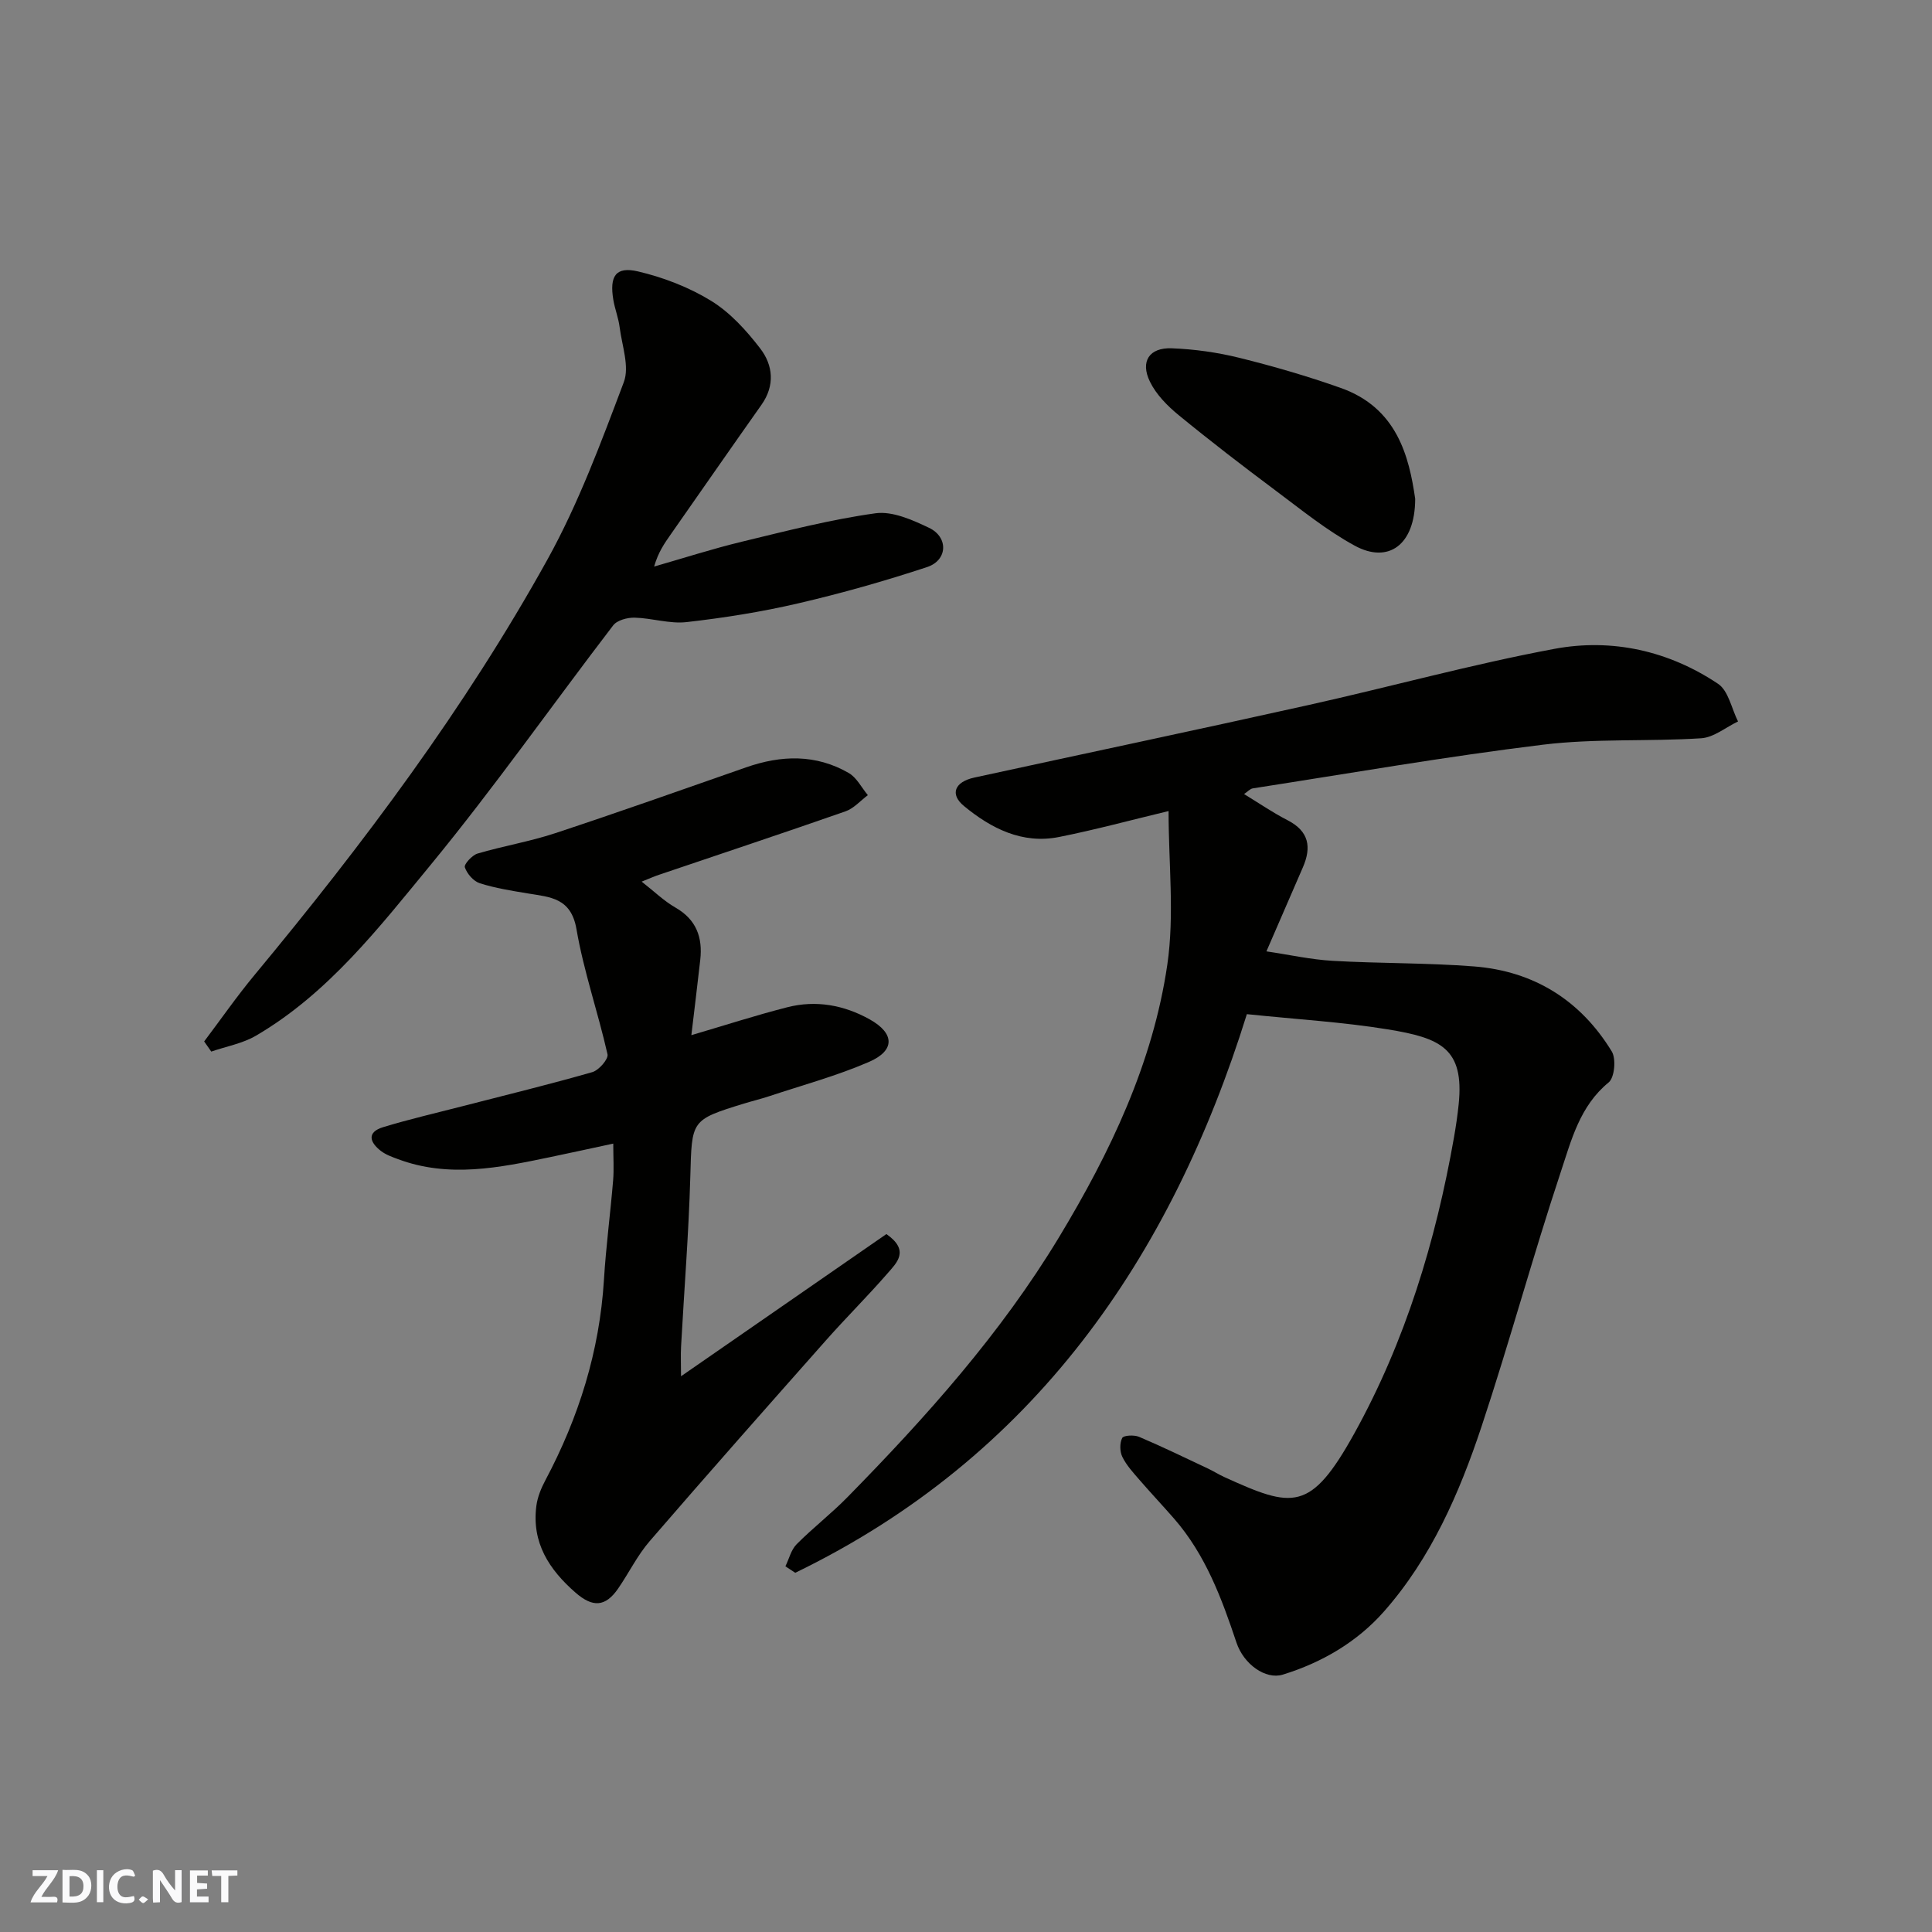
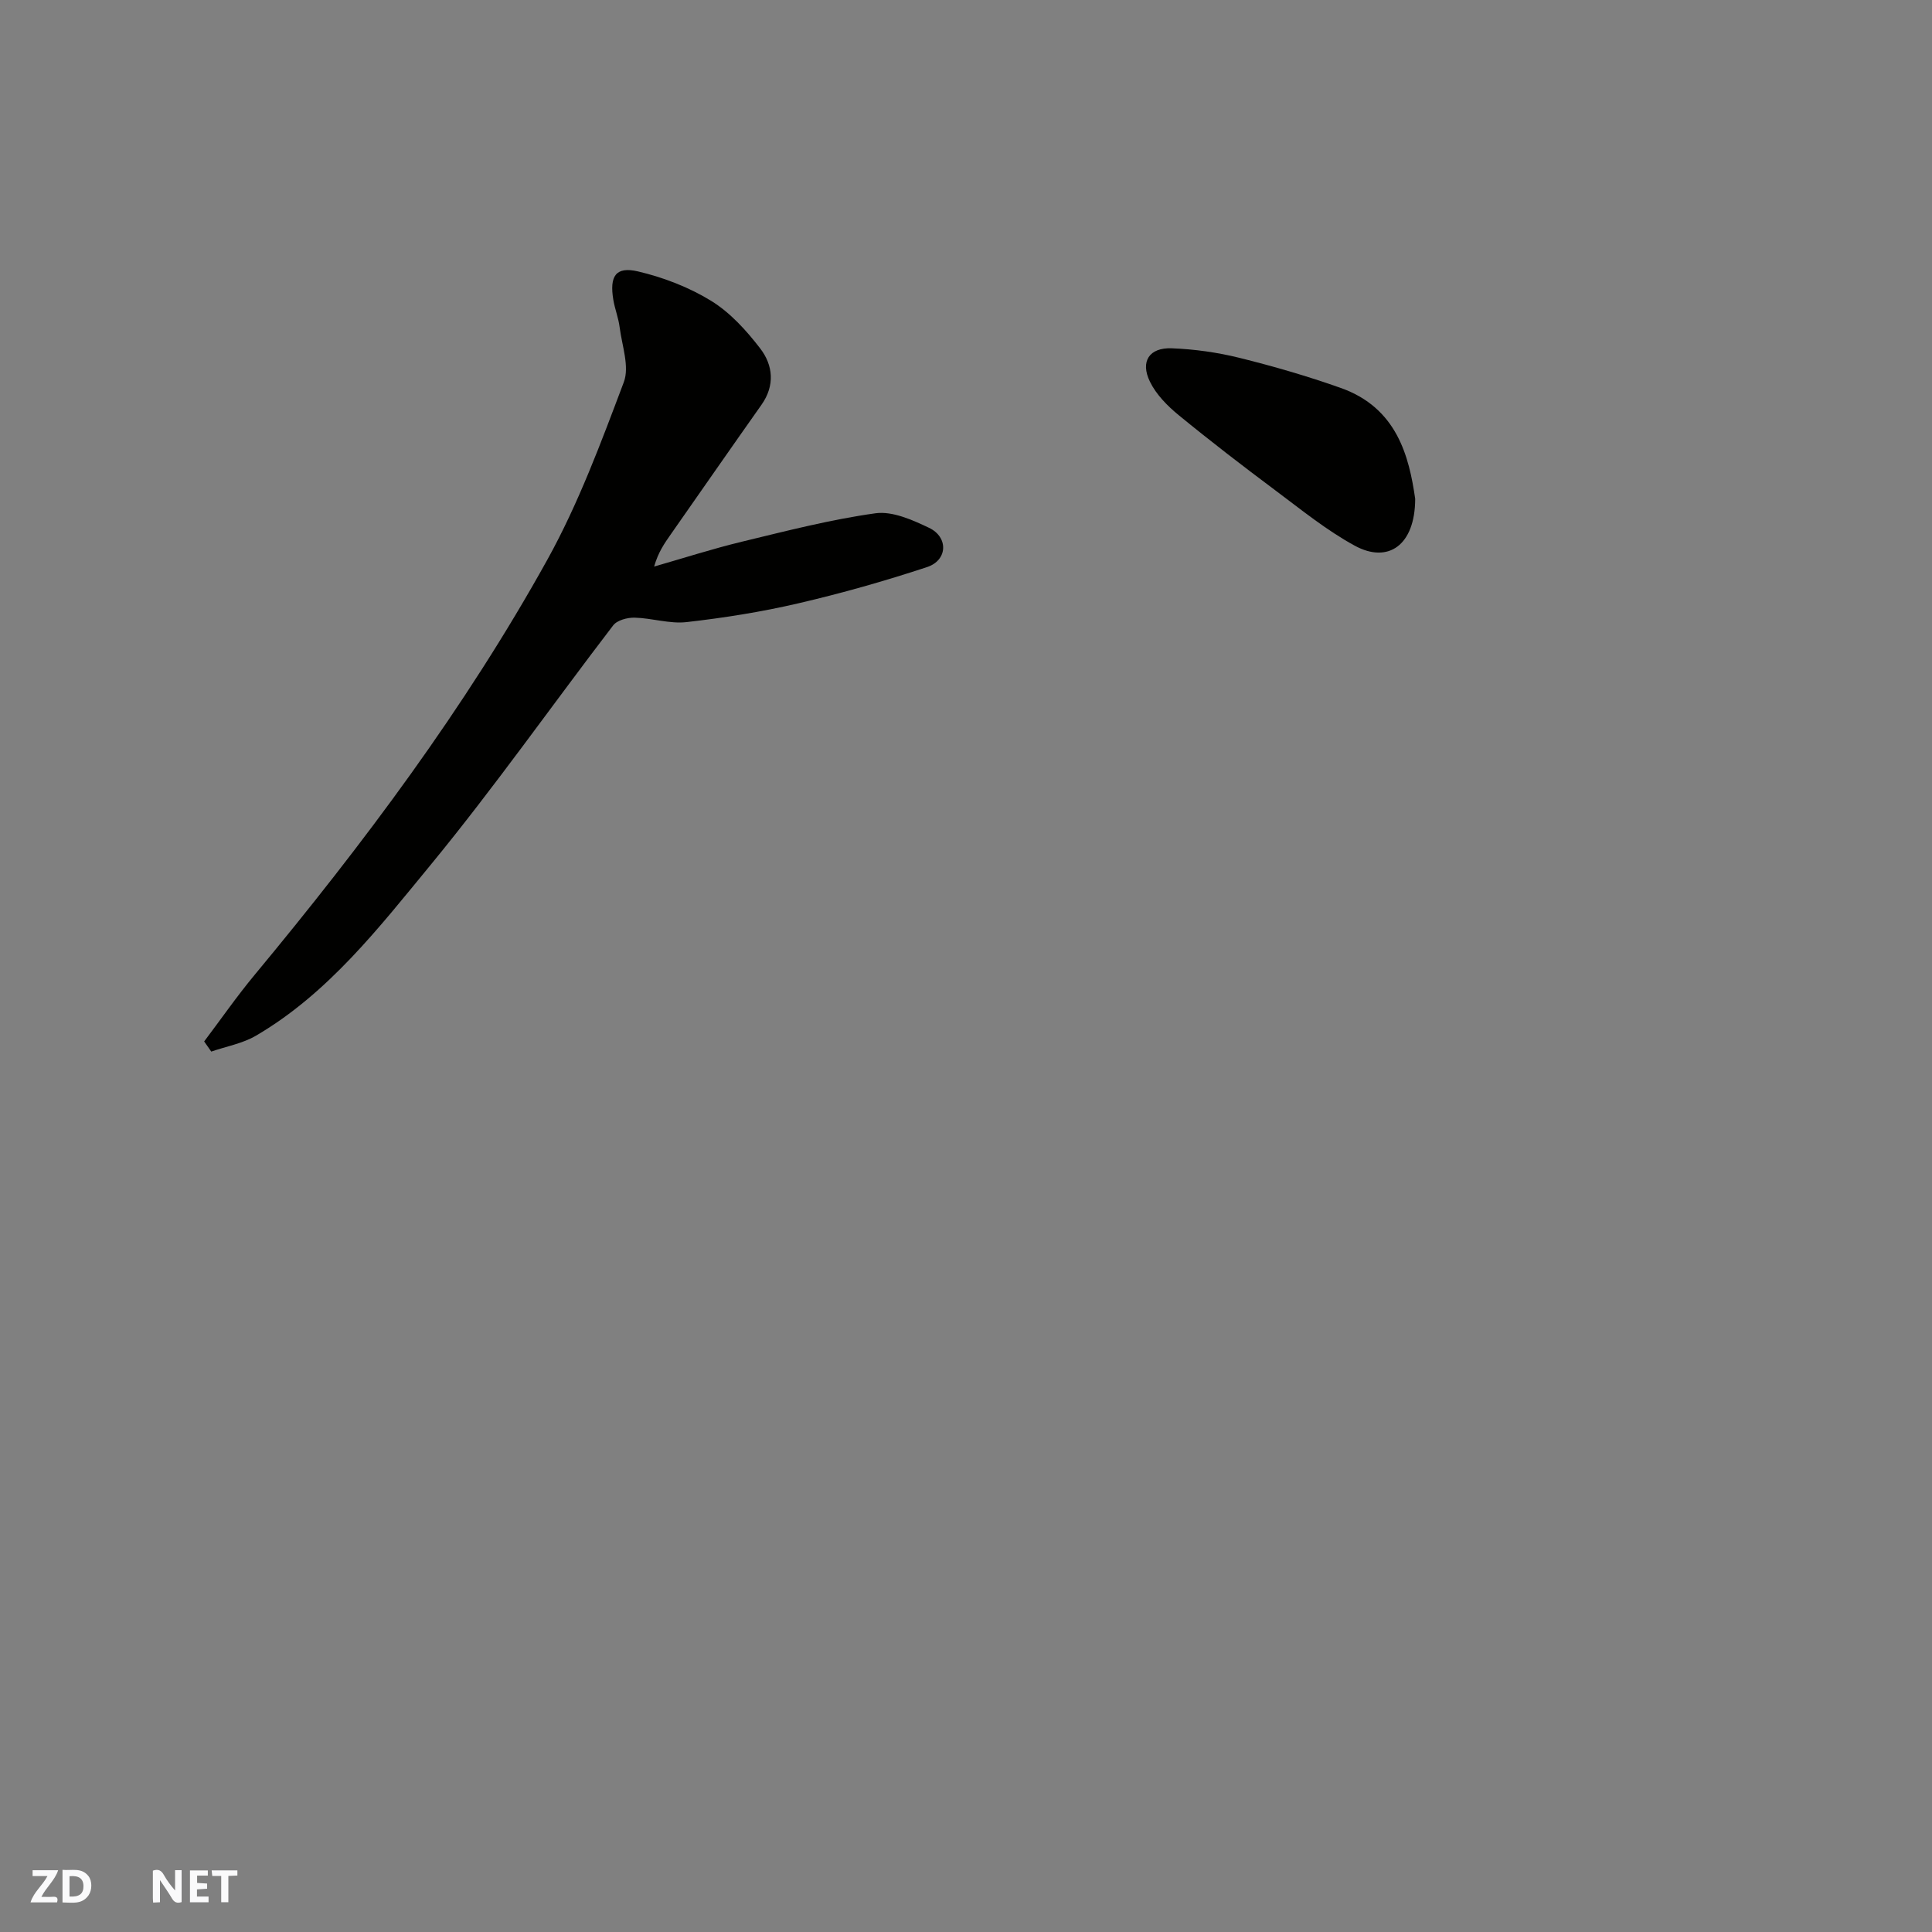
<svg xmlns="http://www.w3.org/2000/svg" enable-background="new 0 0 400 400" viewBox="0 0 400 400">
  <rect x="0" y="0" width="400" height="400" fill="#808080" stroke="none" />
  <g fill="#fafafb">
    <path d="m37.59 393.81c-.92.31-1.52.05-2-.78-.7-1.2-1.52-2.34-2.47-3.78v4.59c-.55.03-.95.05-1.41.07-.03-.37-.06-.64-.06-.91 0-1.91 0-3.81 0-5.7 1.13-.41 1.77-.03 2.29.91.62 1.11 1.38 2.14 2.31 3.19v-4.2h1.35v6.61z" />
    <path d="m12.94 393.88v-6.75c1.9.19 3.93-.54 5.37 1.29.8 1.01.78 2.88.03 3.97-1.37 1.97-3.4 1.51-5.4 1.49m1.45-1.22c2.04.12 2.92-.58 2.89-2.21-.03-1.51-.98-2.19-2.89-2z" />
    <path d="m11.81 393.87h-5.49c.68-2.18 2.47-3.48 3.51-5.45h-3.08v-1.21h5.29c-.71 2.13-2.44 3.48-3.47 5.51.86 0 1.63.04 2.39-.01.79-.05 1.14.21.85 1.16" />
    <path d="m39.33 393.86v-6.61h3.7v1.07h-2.22v1.52c.68.04 1.34.09 2.07.13v1.07c-.72.05-1.38.09-2.1.14v1.48h2.4v1.19h-3.85z" />
-     <path d="m27.71 388.56c-1.15-.3-2.46-.61-3.1.64-.37.73-.41 1.93-.06 2.67.63 1.35 1.99.93 3.17.68.35.94-.01 1.32-.93 1.46-1.62.25-3.05-.27-3.76-1.48-.73-1.24-.6-3.03.31-4.17.88-1.11 2.71-1.7 4-1.16.32.13.44.74.65 1.12-.1.08-.19.16-.28.24" />
    <path d="m49.15 387.24v1.07c-.59.02-1.17.05-1.87.08v5.44h-1.48v-5.44h-1.85c-.05-.4-.08-.73-.13-1.15z" />
-     <path d="m20.06 387.21h1.33v6.62h-1.33z" />
-     <path d="m30.68 393.25c-.49.38-.8.79-1.05.76-.32-.05-.6-.45-.9-.7.26-.24.51-.64.8-.67.29-.04.62.3 1.15.61" />
  </g>
-   <path d="m258.15 209.97c-15.74 50.52-44.19 91.75-93.5 115.66-.68-.45-1.36-.89-2.04-1.34.76-1.55 1.18-3.43 2.33-4.58 3.37-3.39 7.19-6.34 10.53-9.75 16.26-16.57 31.72-33.83 43.78-53.79 10.6-17.55 19.44-36.04 22.43-56.45 1.5-10.27.26-20.94.26-31.8-7.88 1.89-15.23 3.89-22.68 5.37-7.62 1.52-14.06-1.78-19.68-6.41-2.99-2.46-1.91-5.01 2.13-5.89 23.06-5.02 46.16-9.89 69.2-15.02 16.99-3.78 33.81-8.44 50.91-11.63 11.94-2.23 23.67.4 33.89 7.24 2.15 1.44 2.79 5.13 4.13 7.79-2.54 1.21-5.02 3.31-7.62 3.48-10.91.7-21.95.01-32.76 1.33-20.09 2.45-40.05 5.94-60.06 9.04-.59.09-1.1.7-1.83 1.18 3.02 1.84 5.91 3.83 9.01 5.42 4.44 2.28 4.99 5.57 3.16 9.77-2.47 5.68-4.93 11.36-7.54 17.38 4.7.69 9.19 1.7 13.72 1.96 9.75.56 19.55.4 29.28 1.16 12.37.97 22.04 7.01 28.5 17.6.93 1.53.58 5.41-.64 6.41-6 4.9-7.74 12-9.94 18.61-5.79 17.44-10.59 35.2-16.38 52.63-4.59 13.81-10.45 27.24-20.19 38.29-5.53 6.28-12.85 10.6-20.99 13.09-3.51 1.07-8.06-2.12-9.57-6.66-3.06-9.17-6.41-18.17-12.88-25.61-2.38-2.73-4.87-5.37-7.24-8.11-1.28-1.48-2.66-2.98-3.5-4.71-.54-1.1-.57-2.86-.03-3.91.28-.56 2.46-.67 3.47-.25 4.8 2.04 9.5 4.32 14.23 6.55 1.19.56 2.3 1.27 3.49 1.81 14.11 6.41 17.78 7.33 26.87-9.06 10.55-19.04 16.87-39.84 20.64-61.33.39-2.25.73-4.52.96-6.79 1.2-11.62-3.76-13.75-14.68-15.53-9.32-1.52-18.79-2.07-29.17-3.15z" fill="#010100" />
-   <path d="m132.85 182.53c2.6 2.03 4.61 4.01 6.99 5.37 4.34 2.49 5.66 6.18 5.14 10.83-.58 5.17-1.22 10.34-1.84 15.59 6.67-1.96 13.21-4.08 19.86-5.78 5.95-1.52 11.75-.46 17.08 2.52 5.16 2.89 5.28 6.45-.19 8.81-6.68 2.89-13.78 4.81-20.71 7.11-1.69.56-3.44.98-5.15 1.5-11.04 3.41-10.78 3.42-11.11 15.17-.33 11.7-1.27 23.39-1.91 35.09-.1 1.82-.01 3.64-.01 6.2 14.57-10.09 28.68-19.86 42.52-29.44 4.9 3.42 2.13 5.95.25 8.12-4.12 4.74-8.59 9.17-12.76 13.88-12.23 13.81-24.45 27.62-36.51 41.59-2.54 2.94-4.28 6.54-6.5 9.77-2.66 3.88-5.3 3.96-8.82.9-5.51-4.8-9.13-10.38-8.13-18 .24-1.83 1-3.67 1.88-5.32 6.9-12.99 11.2-26.7 12.11-41.46.42-6.88 1.33-13.72 1.9-20.59.19-2.29.03-4.61.03-7.62-4.69 1.01-8.9 1.93-13.12 2.81-10.46 2.18-20.93 4.35-31.47.4-1.21-.45-2.5-.91-3.51-1.68-2.32-1.79-3-3.88.47-4.94 5.42-1.65 10.95-2.92 16.44-4.34 8.96-2.31 17.97-4.5 26.86-7.05 1.35-.39 3.36-2.7 3.14-3.69-1.96-8.68-4.93-17.17-6.43-25.92-1.12-6.48-5.43-6.62-10.05-7.38-3.36-.56-6.76-1.09-9.98-2.12-1.3-.42-2.64-1.97-3.08-3.3-.21-.62 1.5-2.5 2.63-2.84 5.28-1.56 10.77-2.47 15.99-4.19 13.26-4.38 26.43-9.05 39.62-13.66 7.26-2.54 14.43-2.76 21.24 1.17 1.65.95 2.66 3.03 3.96 4.59-1.53 1.14-2.91 2.75-4.63 3.35-12.73 4.45-25.53 8.7-38.3 13.03-1.16.37-2.27.87-3.9 1.52z" fill="#010100" />
  <path d="m42.27 215.62c3.48-4.61 6.78-9.37 10.47-13.81 22.46-27.07 43.53-55.17 60.6-85.96 6.43-11.61 11.11-24.26 15.81-36.72 1.22-3.23-.38-7.57-.86-11.38-.24-1.92-.99-3.77-1.31-5.69-.82-4.92.52-6.95 5.13-5.86 5.27 1.24 10.57 3.28 15.16 6.11 3.92 2.42 7.27 6.12 10.12 9.83 2.66 3.46 3.1 7.65.27 11.66-6.3 8.92-12.53 17.89-18.79 26.84-1.29 1.84-2.59 3.68-3.44 6.66 6.07-1.74 12.09-3.68 18.22-5.16 9.15-2.21 18.31-4.58 27.6-5.87 3.52-.49 7.65 1.37 11.1 3.01 4.05 1.93 3.86 6.71-.39 8.12-8.78 2.9-17.71 5.43-26.71 7.52-7.6 1.77-15.36 3-23.11 3.88-3.49.4-7.14-.83-10.73-.92-1.5-.04-3.64.52-4.46 1.6-12.62 16.47-24.57 33.49-37.73 49.51-10.73 13.03-21.22 26.65-36.21 35.43-2.78 1.63-6.16 2.22-9.27 3.3-.49-.7-.98-1.4-1.47-2.1z" fill="#010100" />
  <path d="m293 103.27c-.02 9.65-5.61 13.46-12.49 9.72-5.82-3.16-11.06-7.43-16.4-11.42-6.8-5.08-13.54-10.26-20.1-15.64-2.32-1.9-4.63-4.25-5.92-6.89-2.06-4.21-.15-7.11 4.51-6.93 4.7.18 9.46.85 14.02 1.98 7.06 1.75 14.08 3.79 20.94 6.22 11.69 4.12 14.18 14.22 15.44 22.96z" fill="#010100" />
</svg>